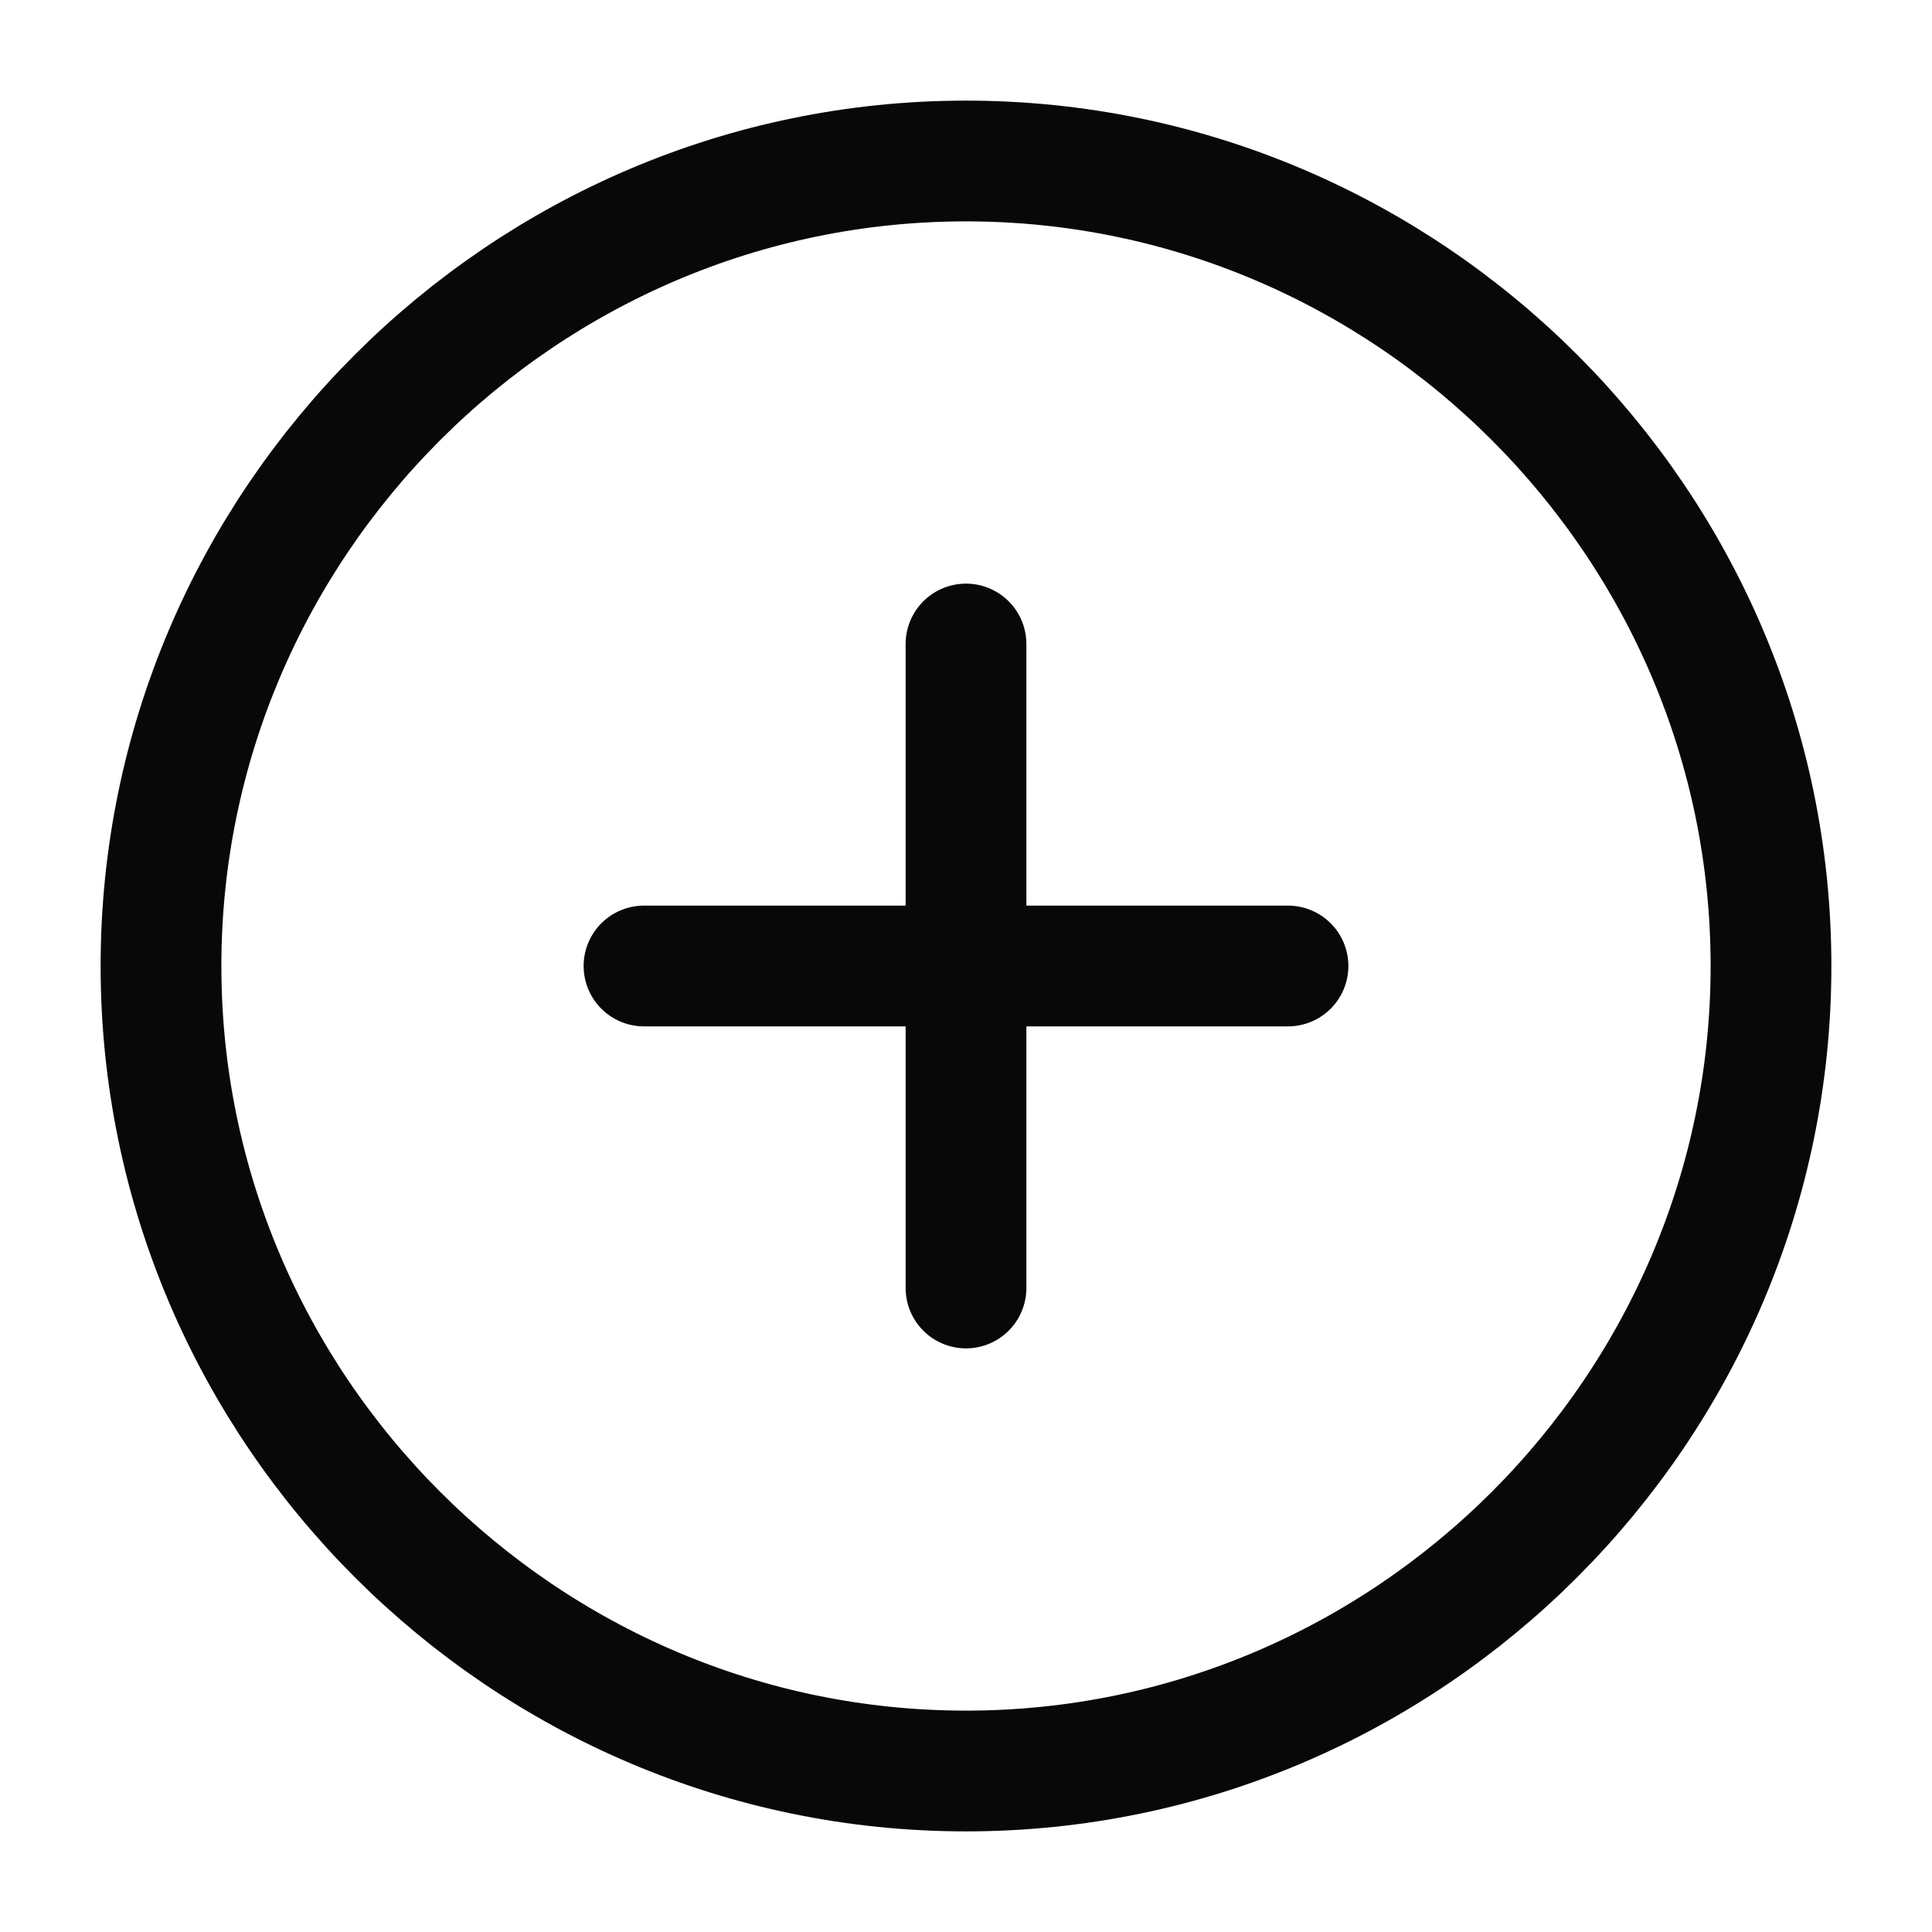
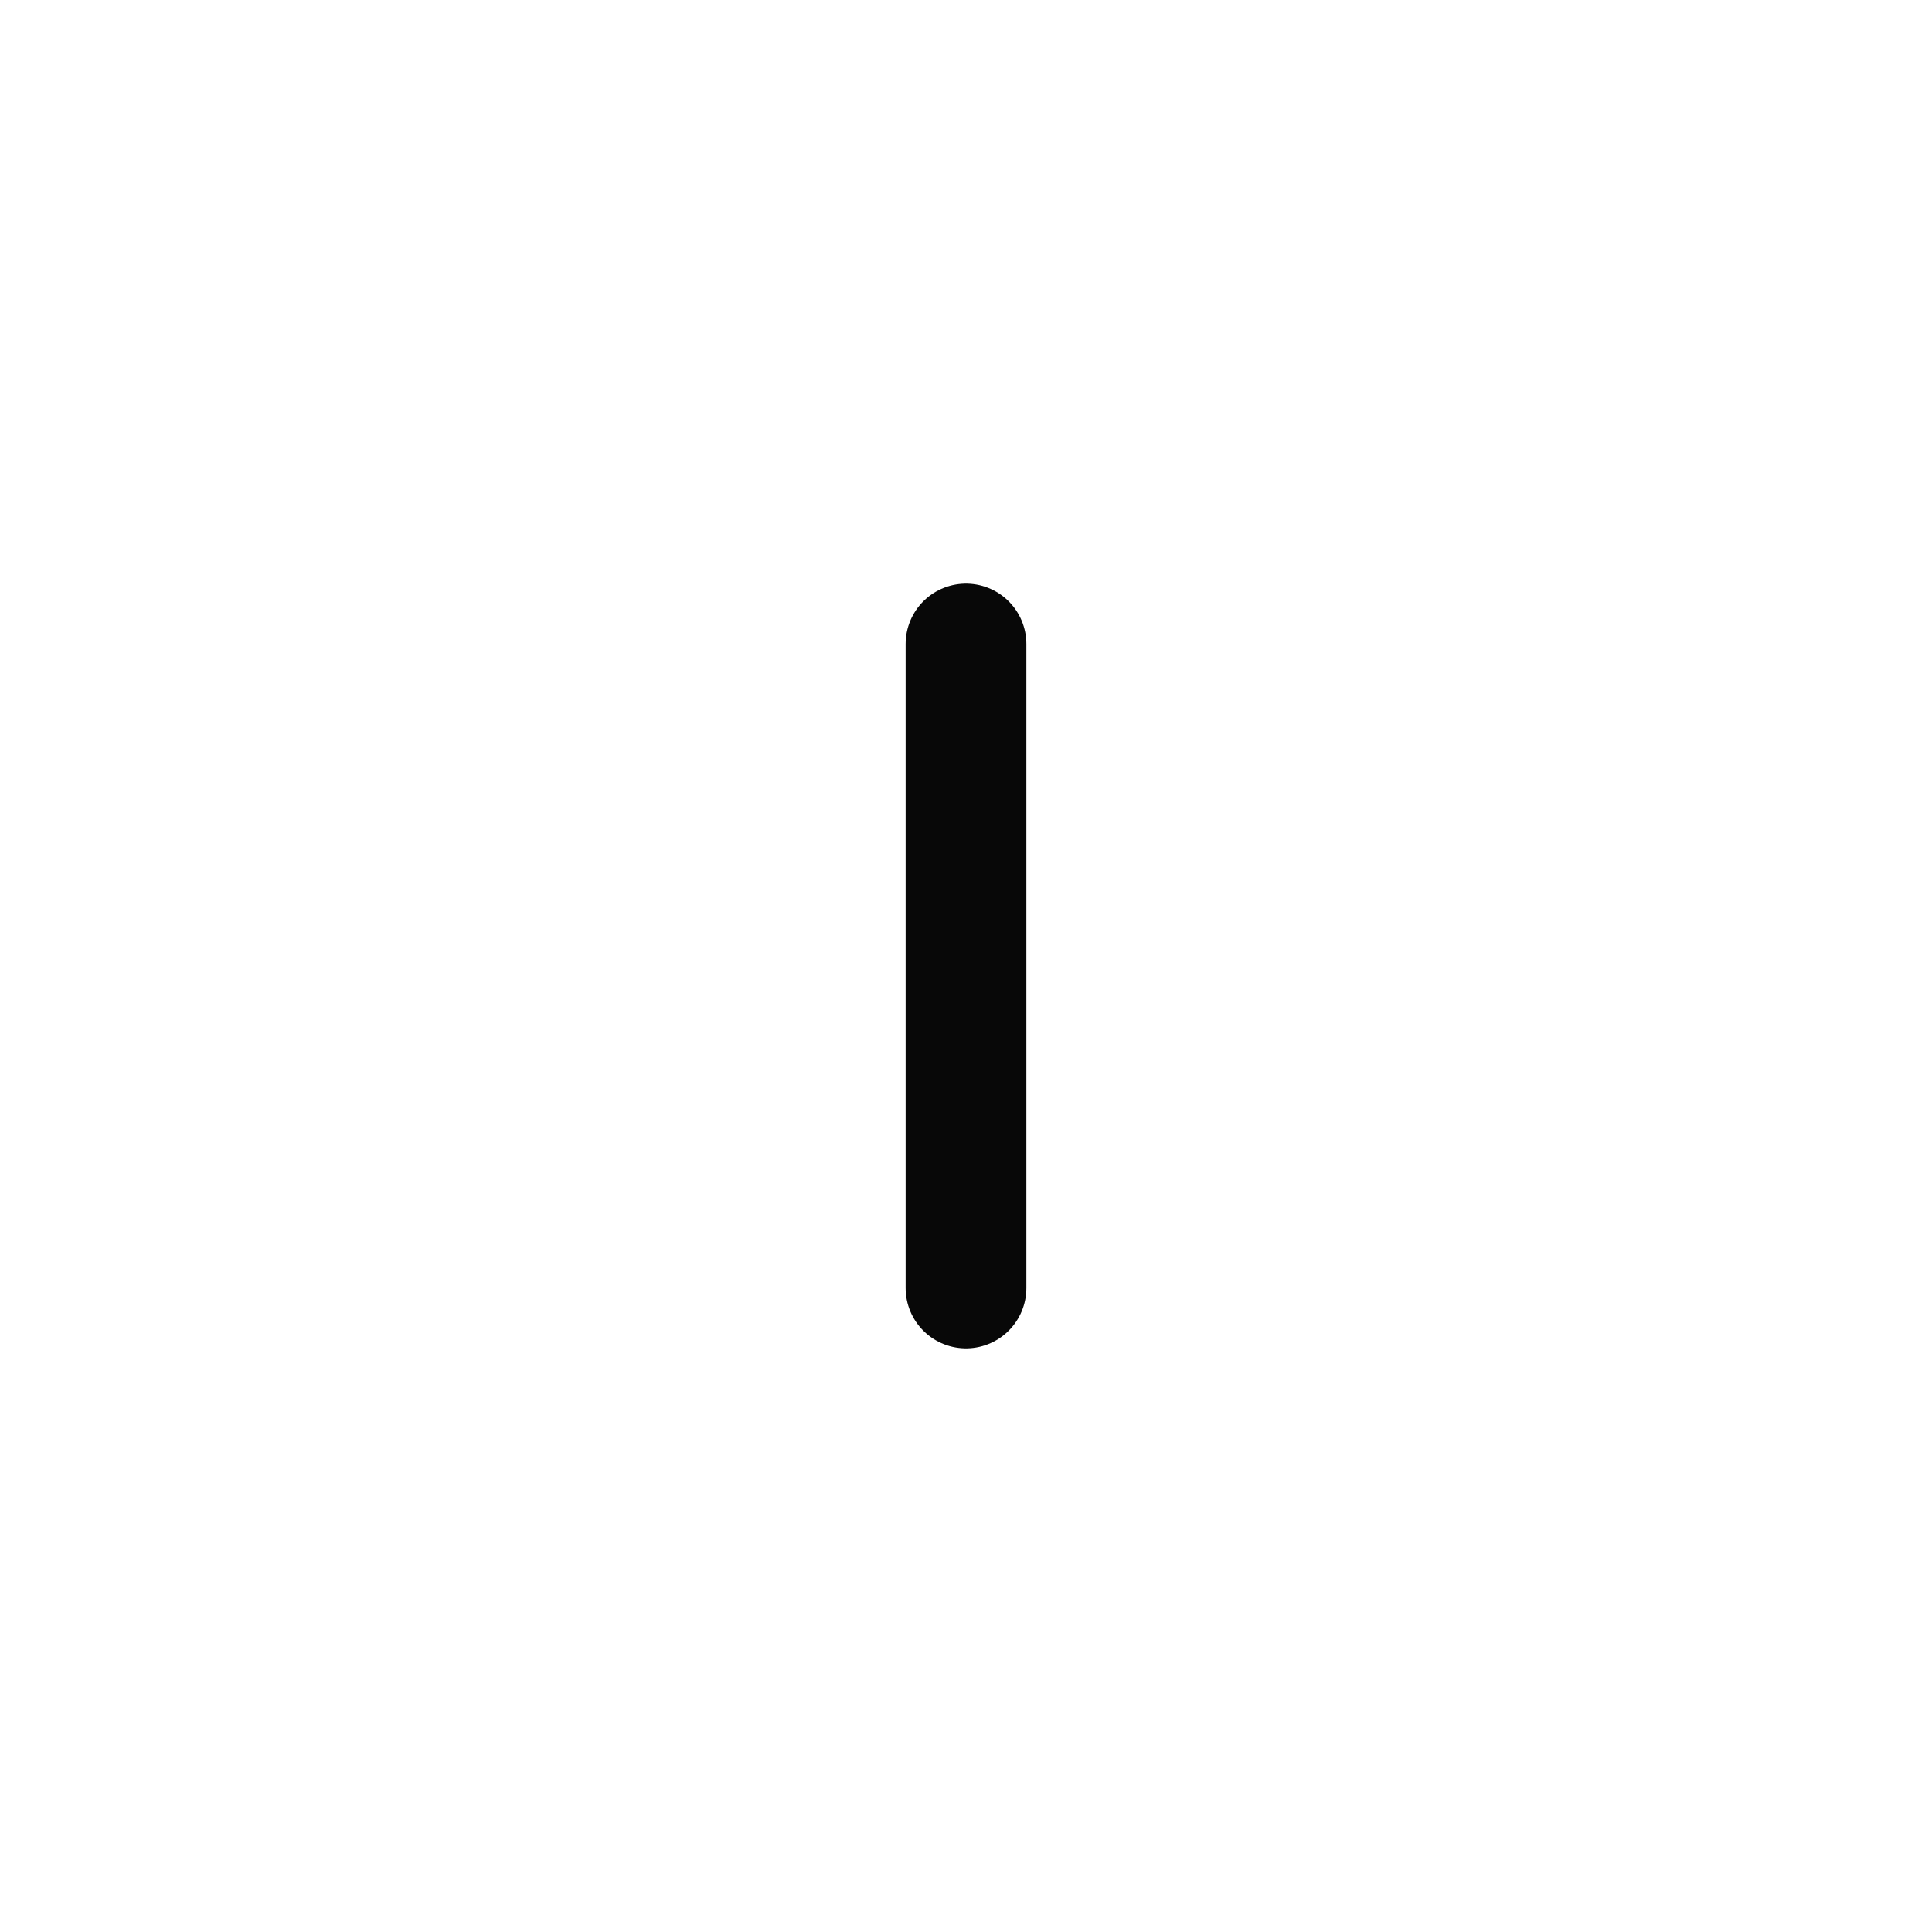
<svg xmlns="http://www.w3.org/2000/svg" width="24" height="24" viewBox="0 0 24 24" fill="none">
-   <path d="M12 22C17.5 22 22 17.5 22 12C22 6.5 17.5 2 12 2C6.5 2 2 6.5 2 12C2 17.5 6.5 22 12 22Z" stroke="#080808" stroke-width="1.5" stroke-linecap="round" stroke-linejoin="round" />
-   <path d="M8 12H16" stroke="#080808" stroke-width="1.5" stroke-linecap="round" stroke-linejoin="round" />
  <path d="M12 16V8" stroke="#080808" stroke-width="1.5" stroke-linecap="round" stroke-linejoin="round" />
</svg>